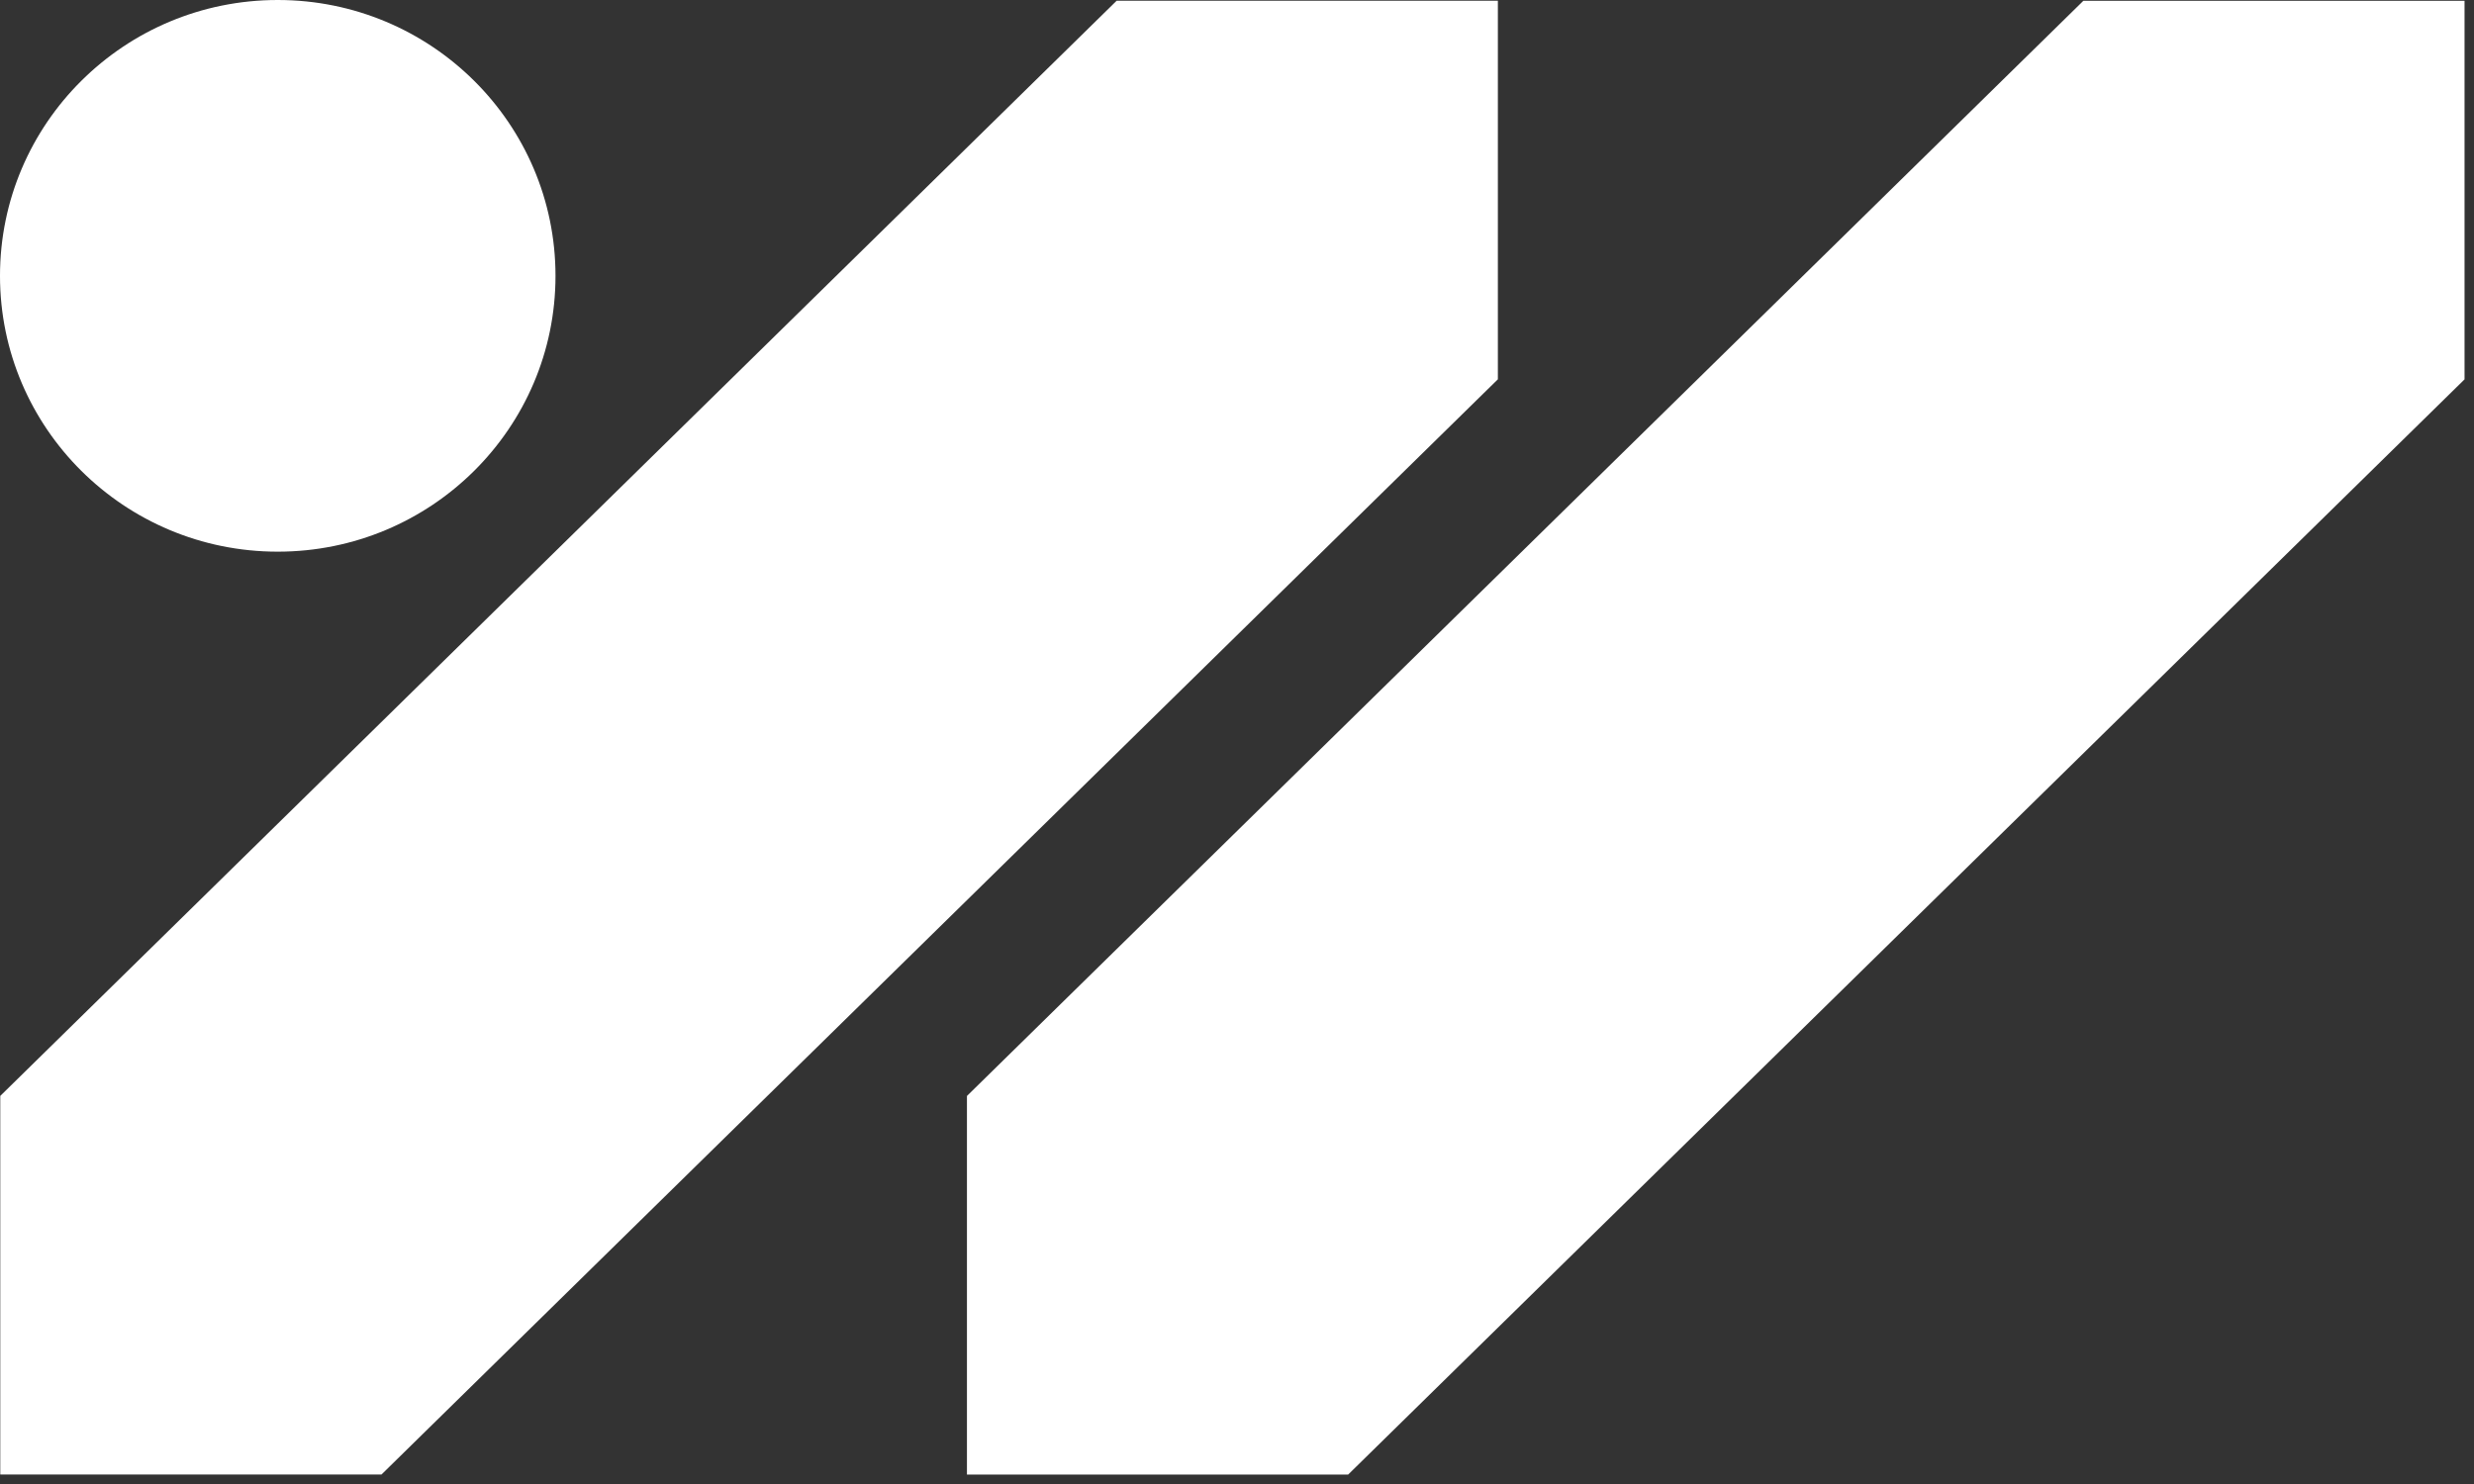
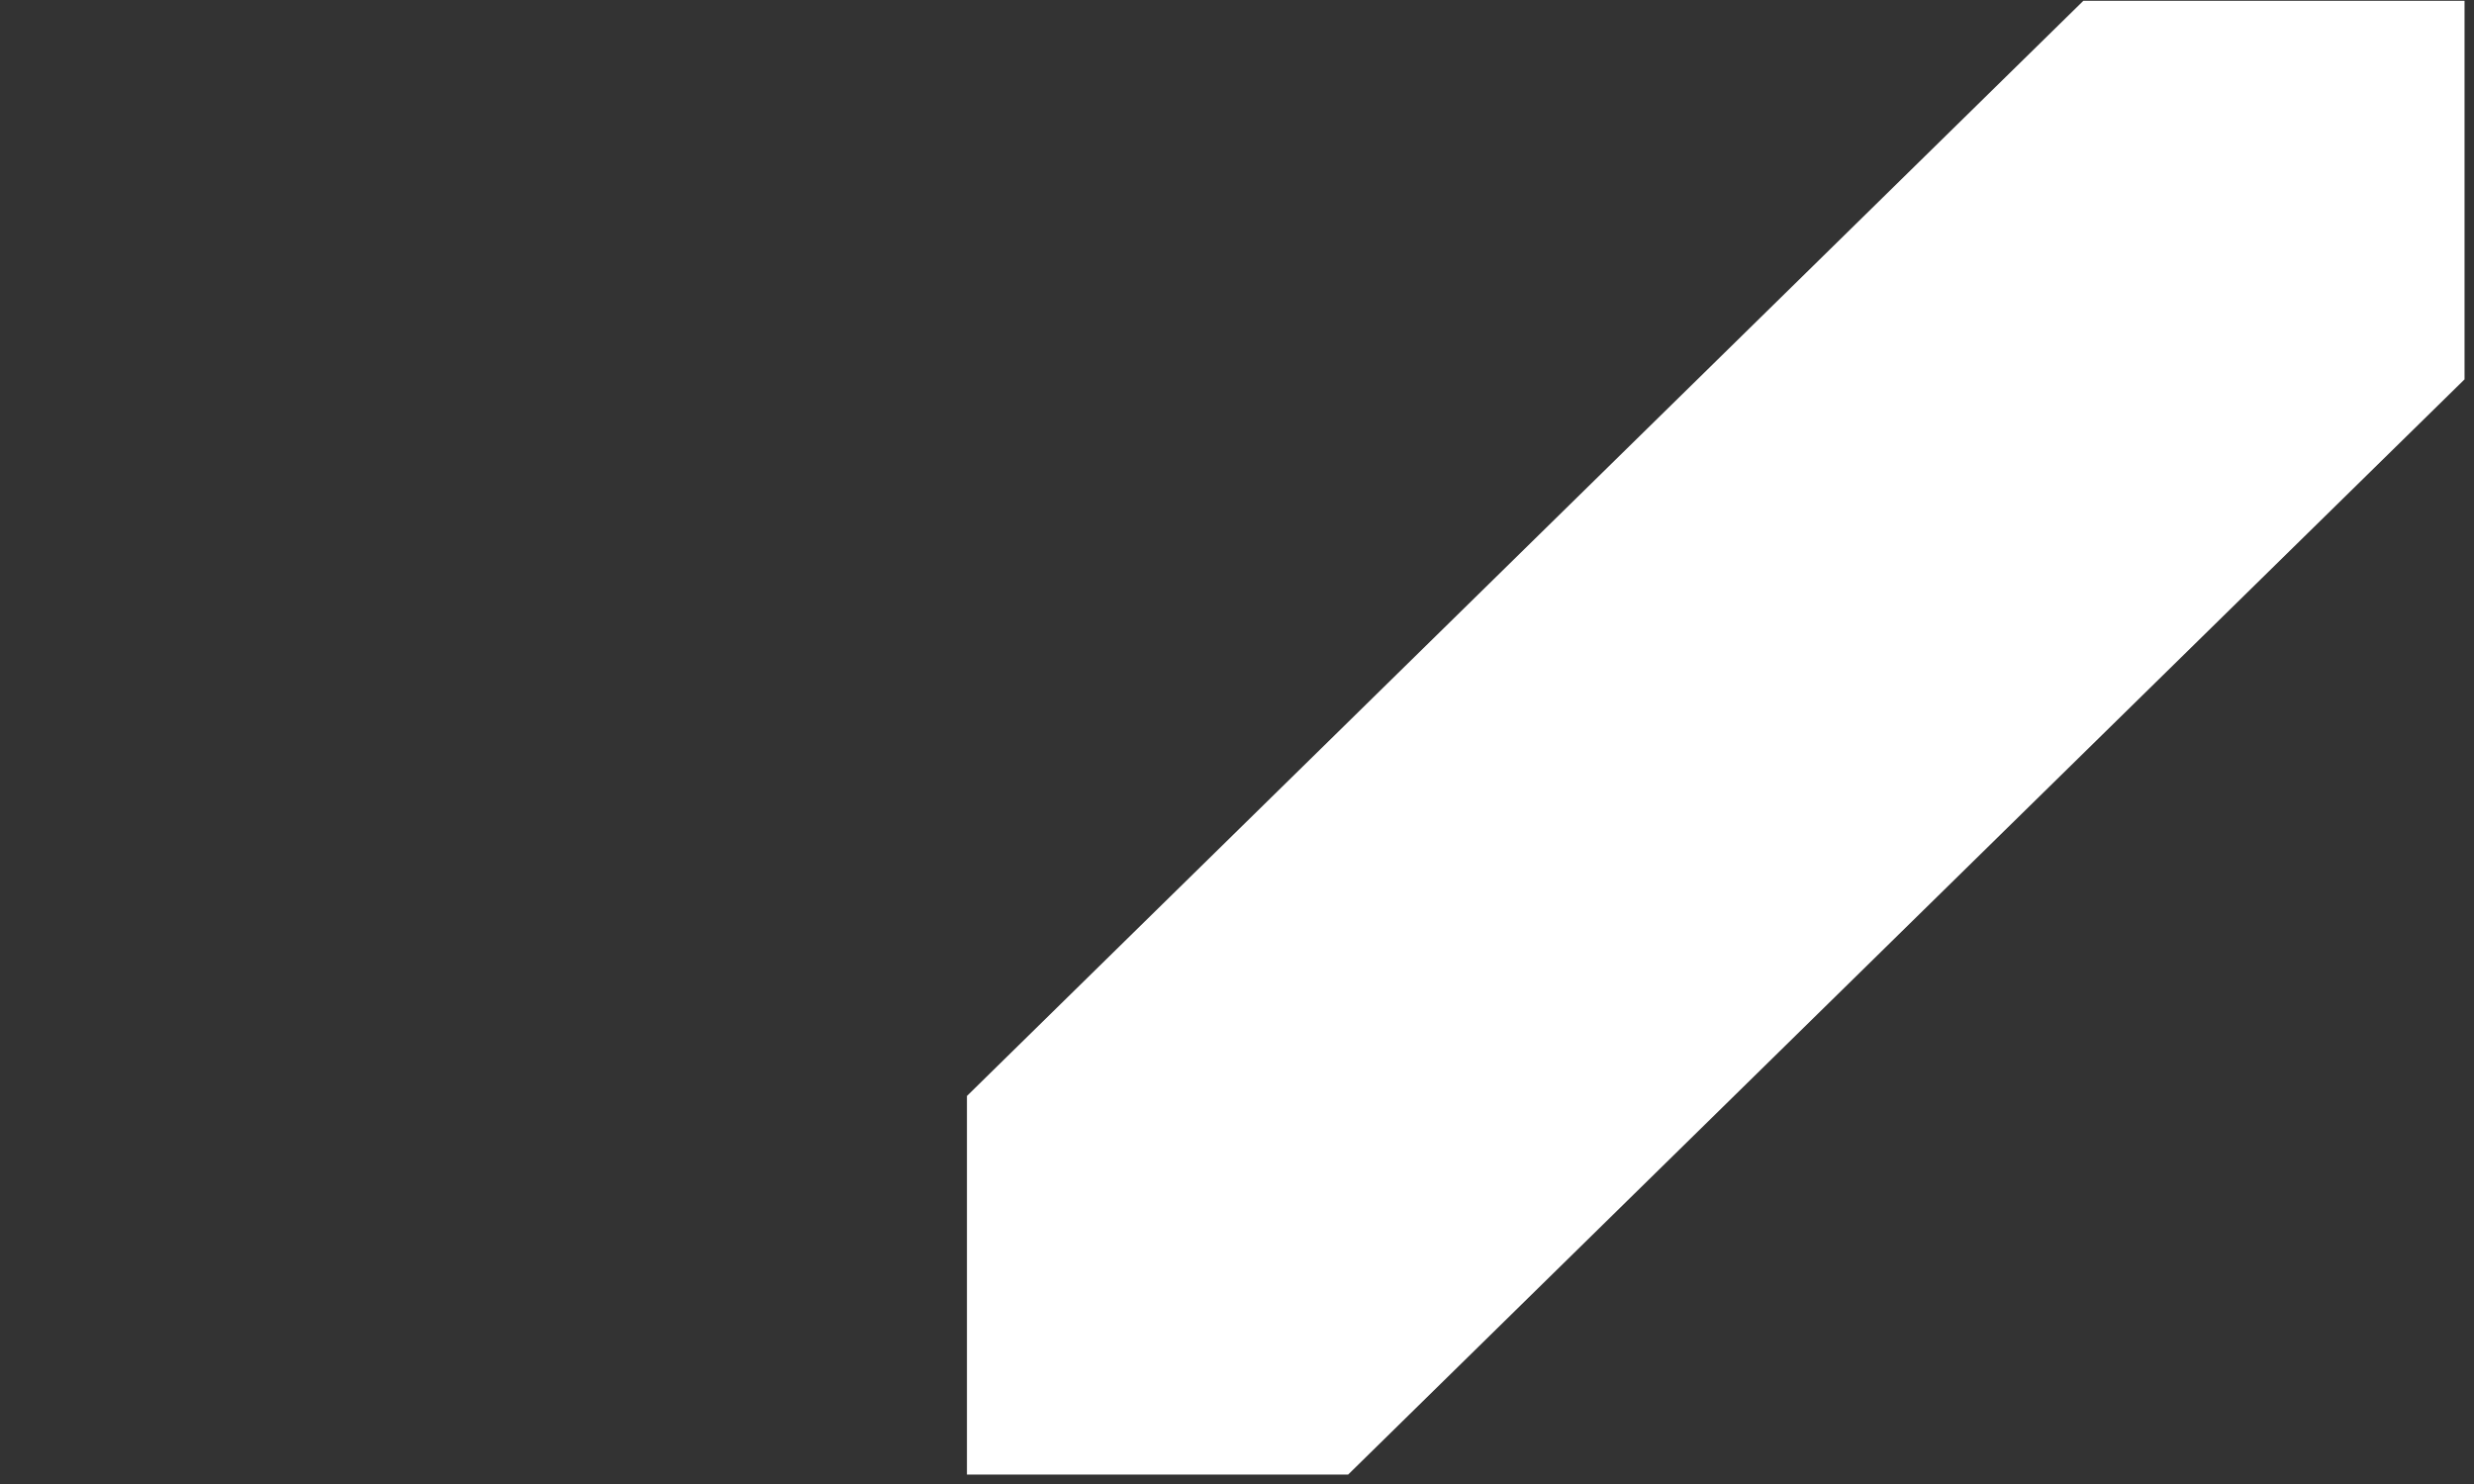
<svg xmlns="http://www.w3.org/2000/svg" fill="none" height="100%" overflow="visible" preserveAspectRatio="none" style="display: block;" viewBox="0 0 45 27" width="100%">
  <rect x="0" y="0" width="45" height="27" fill="#333333" stroke="none" />
  <g id="Vector">
    <path d="M44.828 0.014L37.895 0.014L17.588 19.94V26.828H24.522L44.828 6.902L44.828 0.014Z" fill="white" />
-     <path d="M0 5.019C0 7.79 2.262 10.037 5.052 10.037C7.842 10.037 10.104 7.79 10.104 5.019C10.104 2.247 7.842 0 5.052 0C2.262 0 0 2.247 0 5.019Z" fill="white" />
-     <path d="M27.245 0.013L20.311 0.013L0.005 19.939V26.827H6.939L27.245 6.901L27.245 0.013Z" fill="white" />
  </g>
</svg>